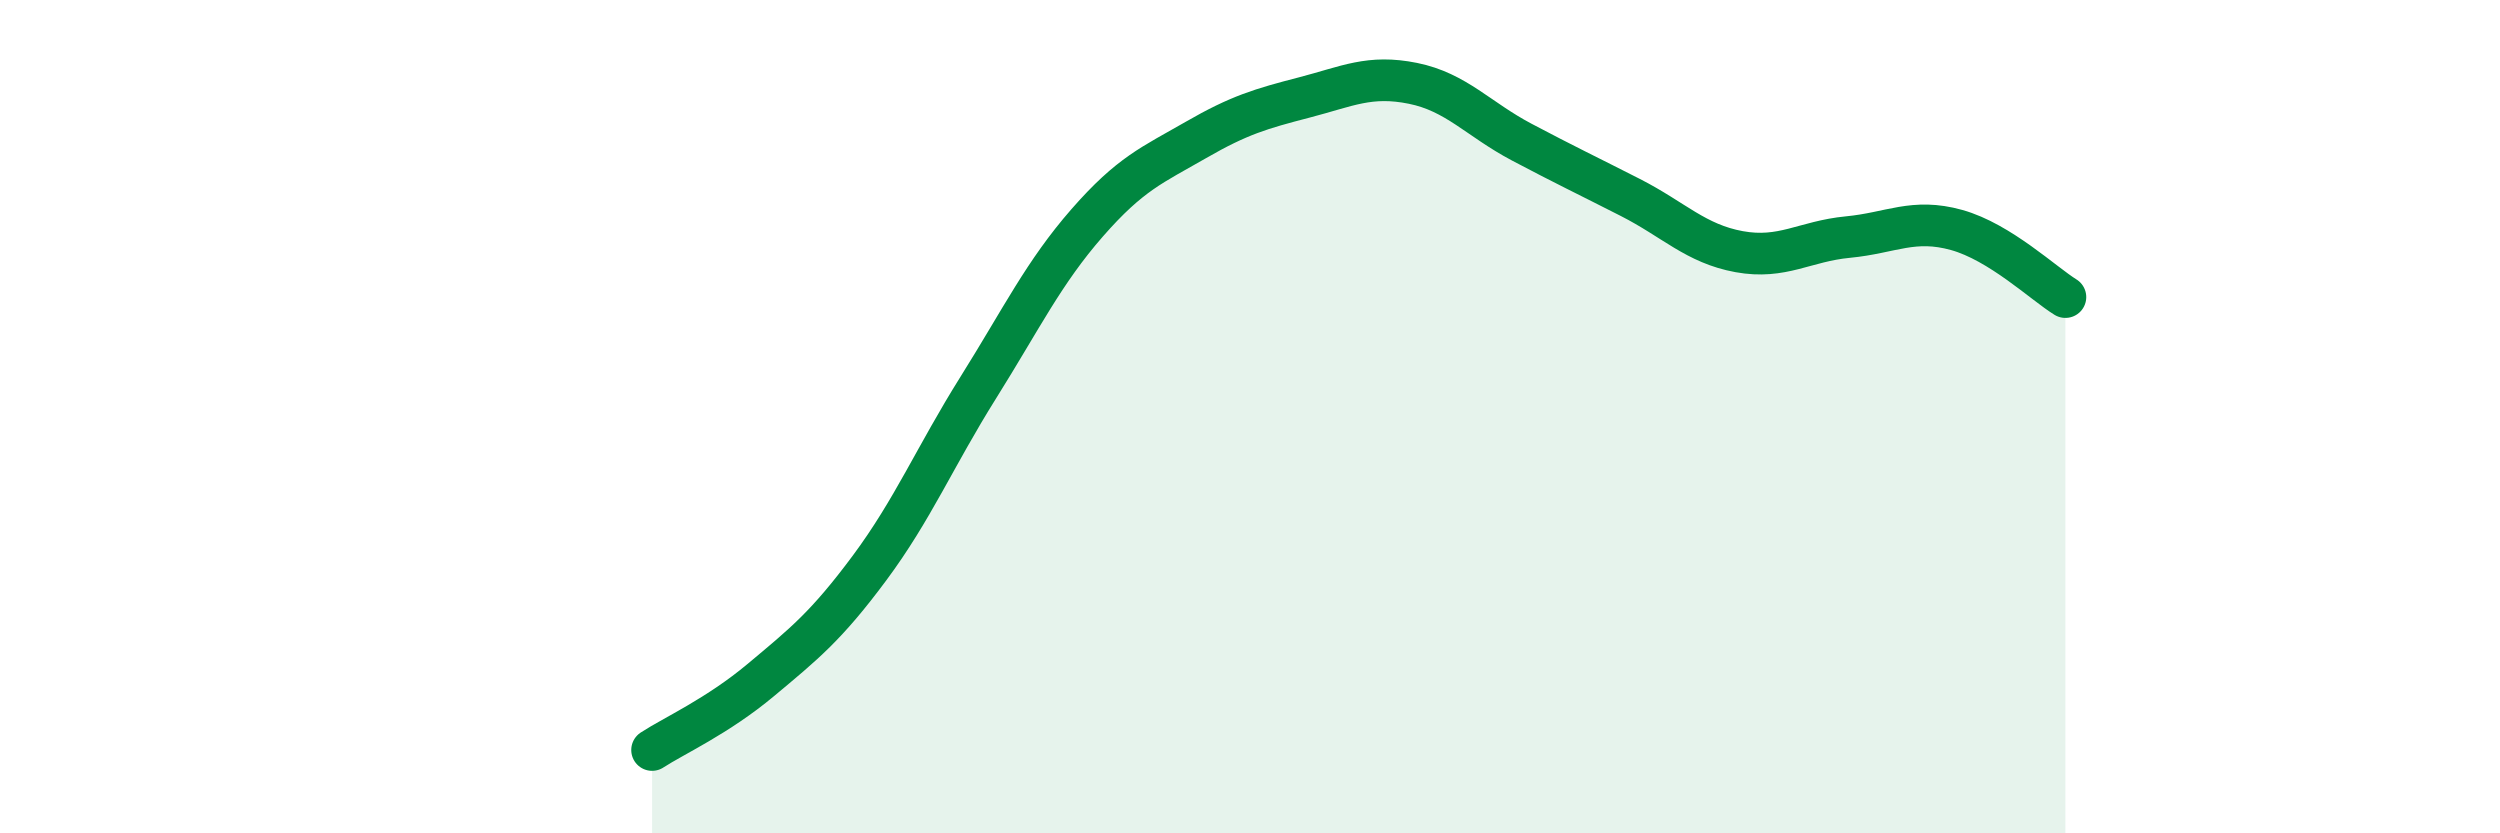
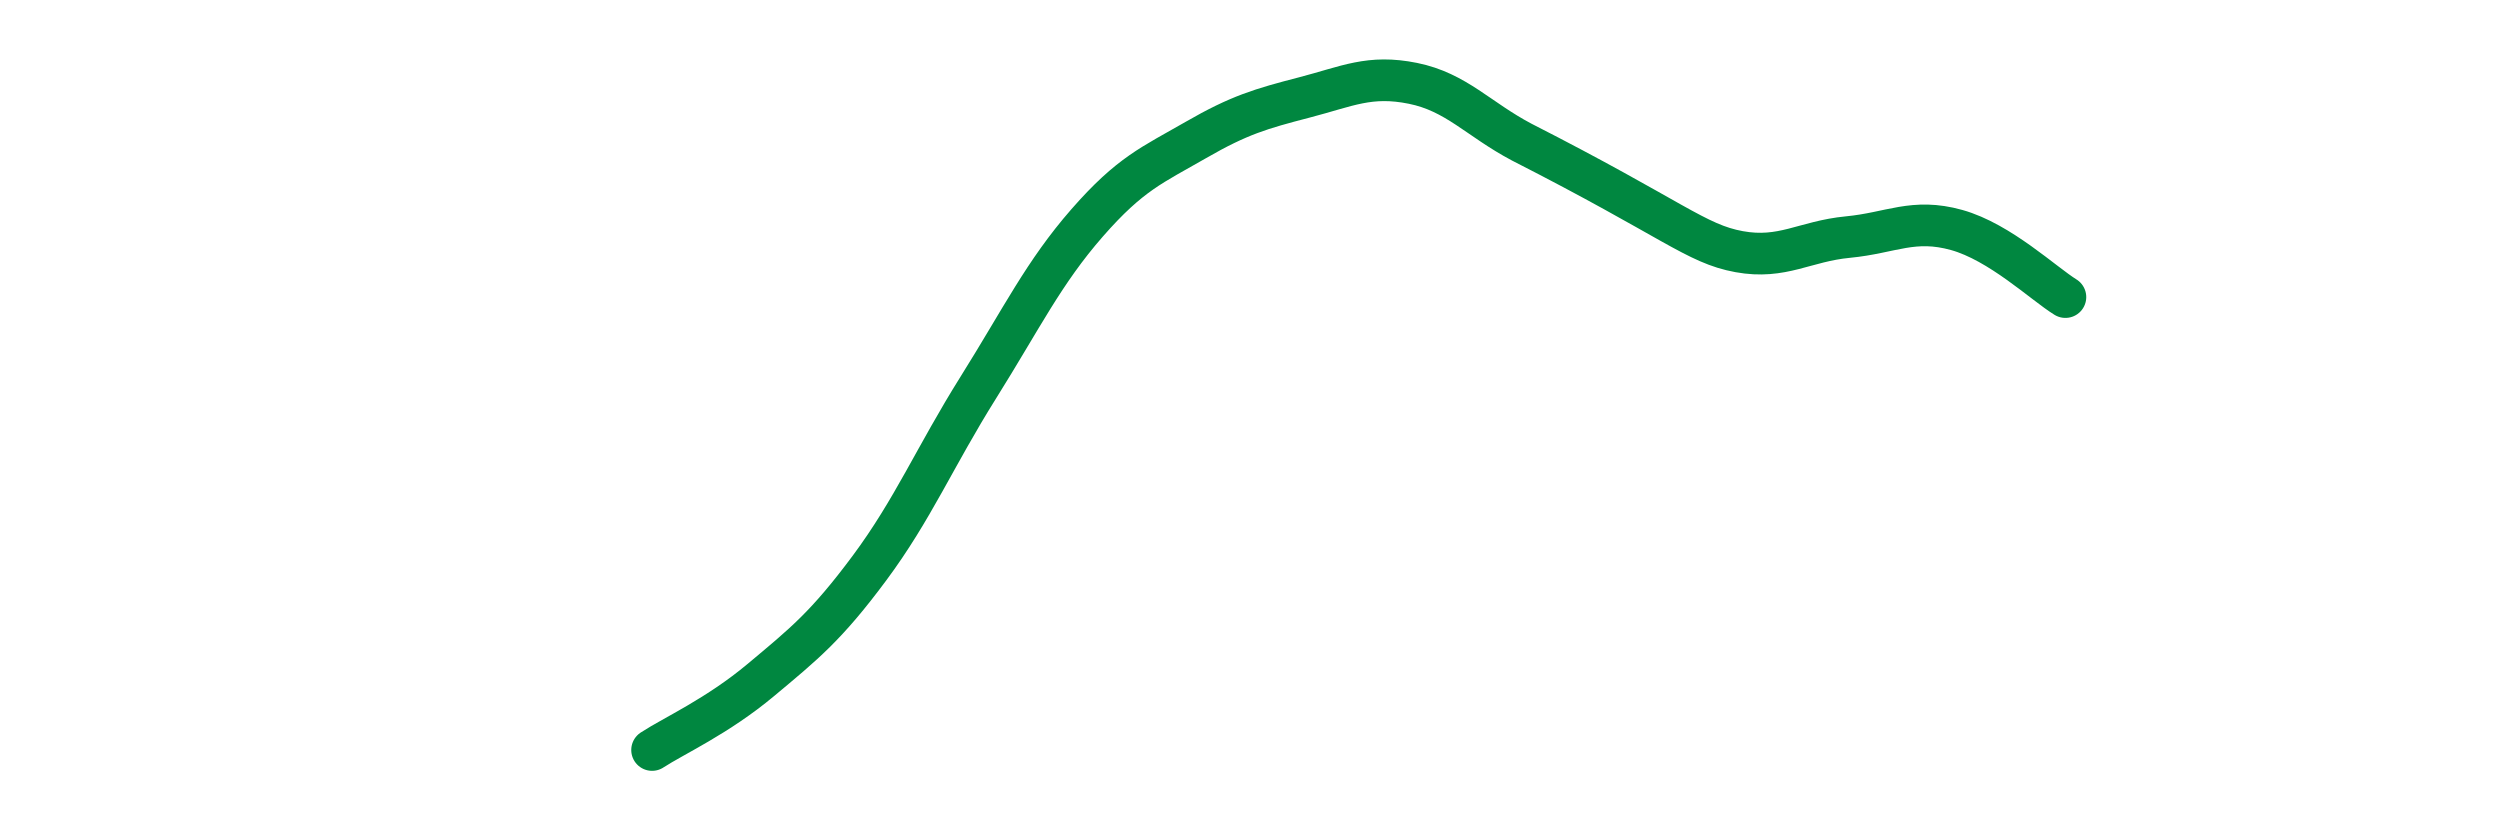
<svg xmlns="http://www.w3.org/2000/svg" width="60" height="20" viewBox="0 0 60 20">
-   <path d="M 15.65,18 C 16.17,17.66 17.22,17.19 18.26,16.32 C 19.3,15.45 19.83,15.03 20.87,13.63 C 21.91,12.23 22.44,10.96 23.48,9.3 C 24.52,7.64 25.05,6.54 26.09,5.35 C 27.13,4.16 27.66,3.96 28.7,3.36 C 29.74,2.76 30.26,2.61 31.3,2.34 C 32.34,2.07 32.87,1.79 33.91,2 C 34.95,2.21 35.48,2.86 36.52,3.41 C 37.56,3.96 38.09,4.21 39.13,4.74 C 40.17,5.27 40.7,5.85 41.74,6.04 C 42.78,6.23 43.31,5.79 44.35,5.69 C 45.39,5.59 45.92,5.23 46.96,5.52 C 48,5.81 49.05,6.81 49.57,7.13L49.57 20L15.65 20Z" fill="#008740" opacity="0.1" stroke-linecap="round" stroke-linejoin="round" />
-   <path d="M 15.65,18 C 16.17,17.66 17.22,17.19 18.26,16.32 C 19.3,15.45 19.83,15.03 20.87,13.63 C 21.91,12.23 22.44,10.96 23.48,9.3 C 24.52,7.64 25.05,6.54 26.09,5.35 C 27.13,4.16 27.66,3.96 28.7,3.36 C 29.74,2.76 30.26,2.61 31.3,2.34 C 32.34,2.07 32.87,1.79 33.91,2 C 34.95,2.21 35.48,2.86 36.52,3.41 C 37.56,3.96 38.09,4.21 39.13,4.74 C 40.17,5.27 40.7,5.85 41.74,6.04 C 42.78,6.23 43.31,5.79 44.35,5.69 C 45.39,5.59 45.92,5.23 46.96,5.52 C 48,5.81 49.05,6.81 49.57,7.13" stroke="#008740" stroke-width="1" fill="none" stroke-linecap="round" stroke-linejoin="round" />
+   <path d="M 15.65,18 C 16.17,17.66 17.22,17.19 18.26,16.32 C 19.3,15.45 19.83,15.03 20.87,13.63 C 21.91,12.23 22.44,10.96 23.48,9.3 C 24.52,7.64 25.05,6.54 26.09,5.35 C 27.13,4.16 27.66,3.96 28.7,3.36 C 29.74,2.76 30.26,2.61 31.3,2.34 C 32.34,2.07 32.87,1.79 33.91,2 C 34.95,2.21 35.48,2.86 36.52,3.41 C 40.17,5.27 40.7,5.85 41.74,6.04 C 42.78,6.23 43.31,5.79 44.35,5.69 C 45.39,5.59 45.92,5.23 46.96,5.52 C 48,5.81 49.05,6.81 49.57,7.13" stroke="#008740" stroke-width="1" fill="none" stroke-linecap="round" stroke-linejoin="round" />
</svg>